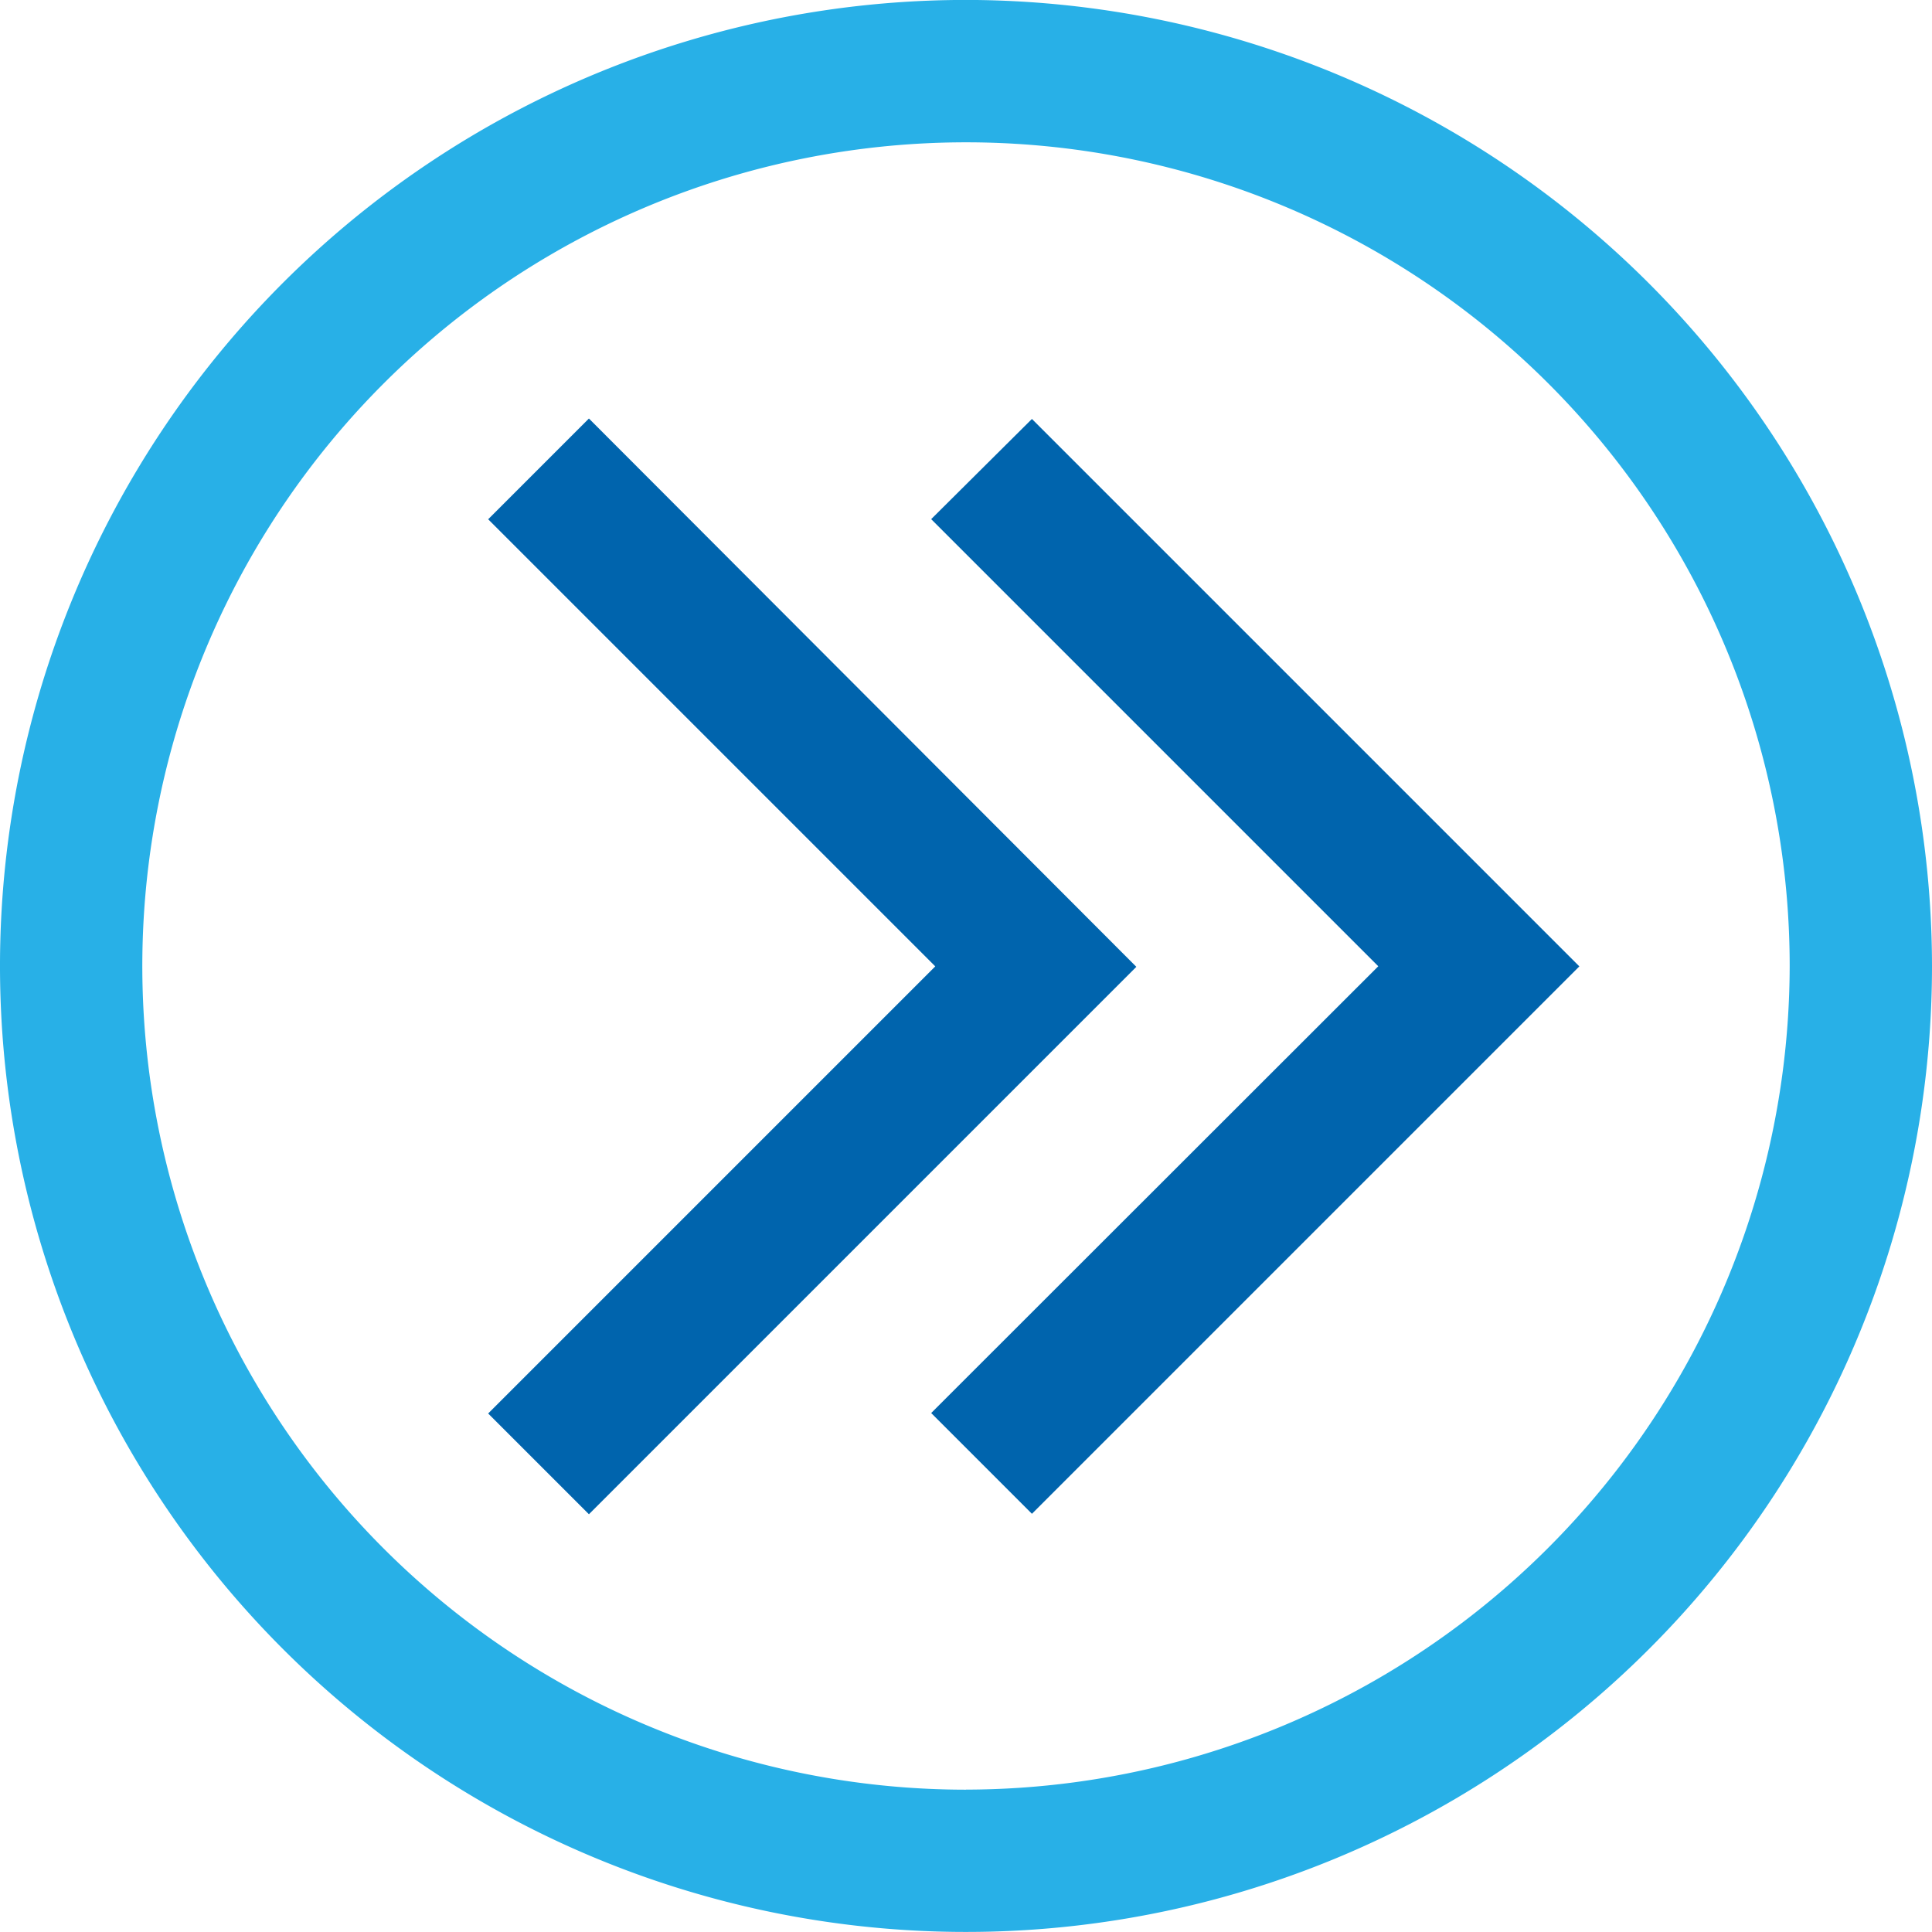
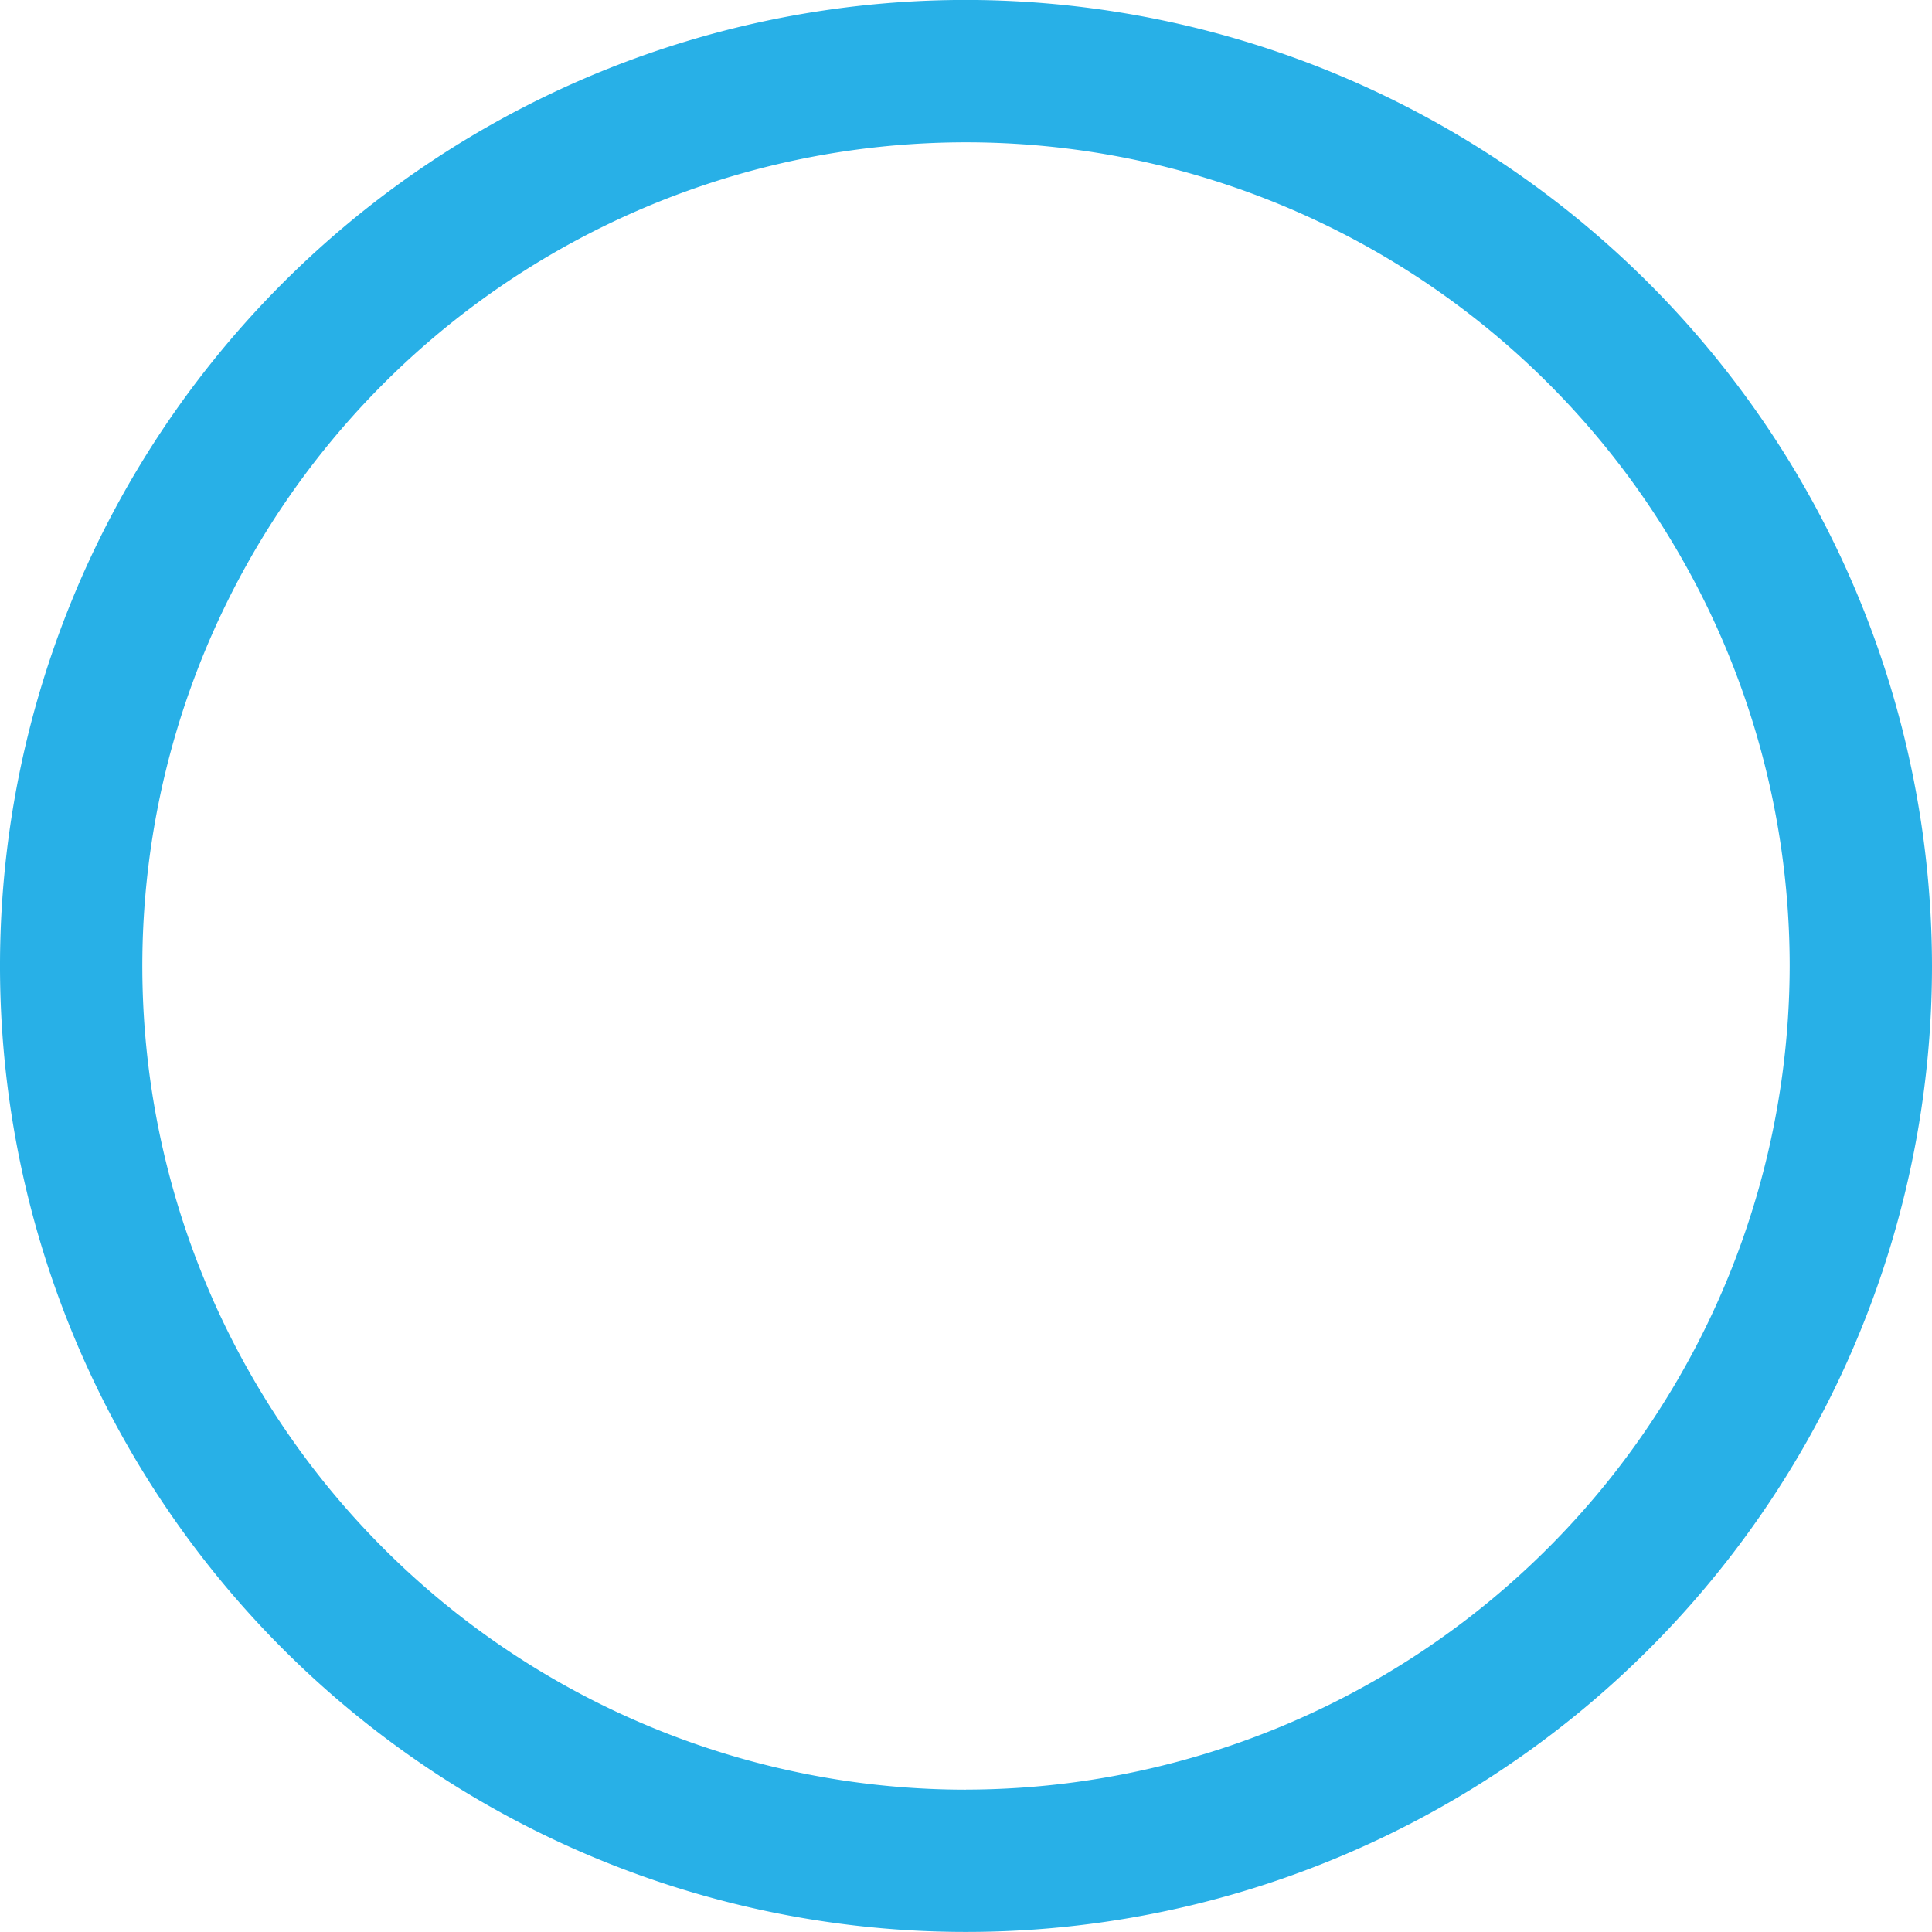
<svg xmlns="http://www.w3.org/2000/svg" width="30.68" height="30.68" viewBox="0 0 30.68 30.68">
  <defs>
    <clipPath id="clip-path">
      <rect id="長方形_1094" data-name="長方形 1094" width="30.68" height="30.68" fill="none" />
    </clipPath>
  </defs>
  <g id="icon" transform="translate(-385 -865.32)">
    <g id="グループ_458" data-name="グループ 458" transform="translate(385 865.319)">
-       <path id="パス_41812" data-name="パス 41812" d="M40.34,19.731l7.1,7.1-7.1,7.095,1.6,1.6,8.693-8.693-8.693-8.693Z" transform="translate(-25.553 -11.486)" fill="#0064ad" />
-       <path id="パス_41813" data-name="パス 41813" d="M22.751,18.133l-1.6,1.6,7.1,7.1-7.1,7.1,1.6,1.6,8.693-8.693Z" transform="translate(-13.399 -11.486)" fill="#0064ad" />
      <g id="グループ_457" data-name="グループ 457" transform="translate(0 0)">
        <g id="グループ_456" data-name="グループ 456" clip-path="url(#clip-path)">
          <path id="パス_41814" data-name="パス 41814" d="M15.34,0A15.34,15.34,0,1,0,30.68,15.34,15.357,15.357,0,0,0,15.34,0m0,28.421A13.08,13.08,0,1,1,28.42,15.34a13.1,13.1,0,0,1-13.08,13.08" transform="translate(0 0)" fill="#28b0e7" />
        </g>
      </g>
    </g>
  </g>
</svg>